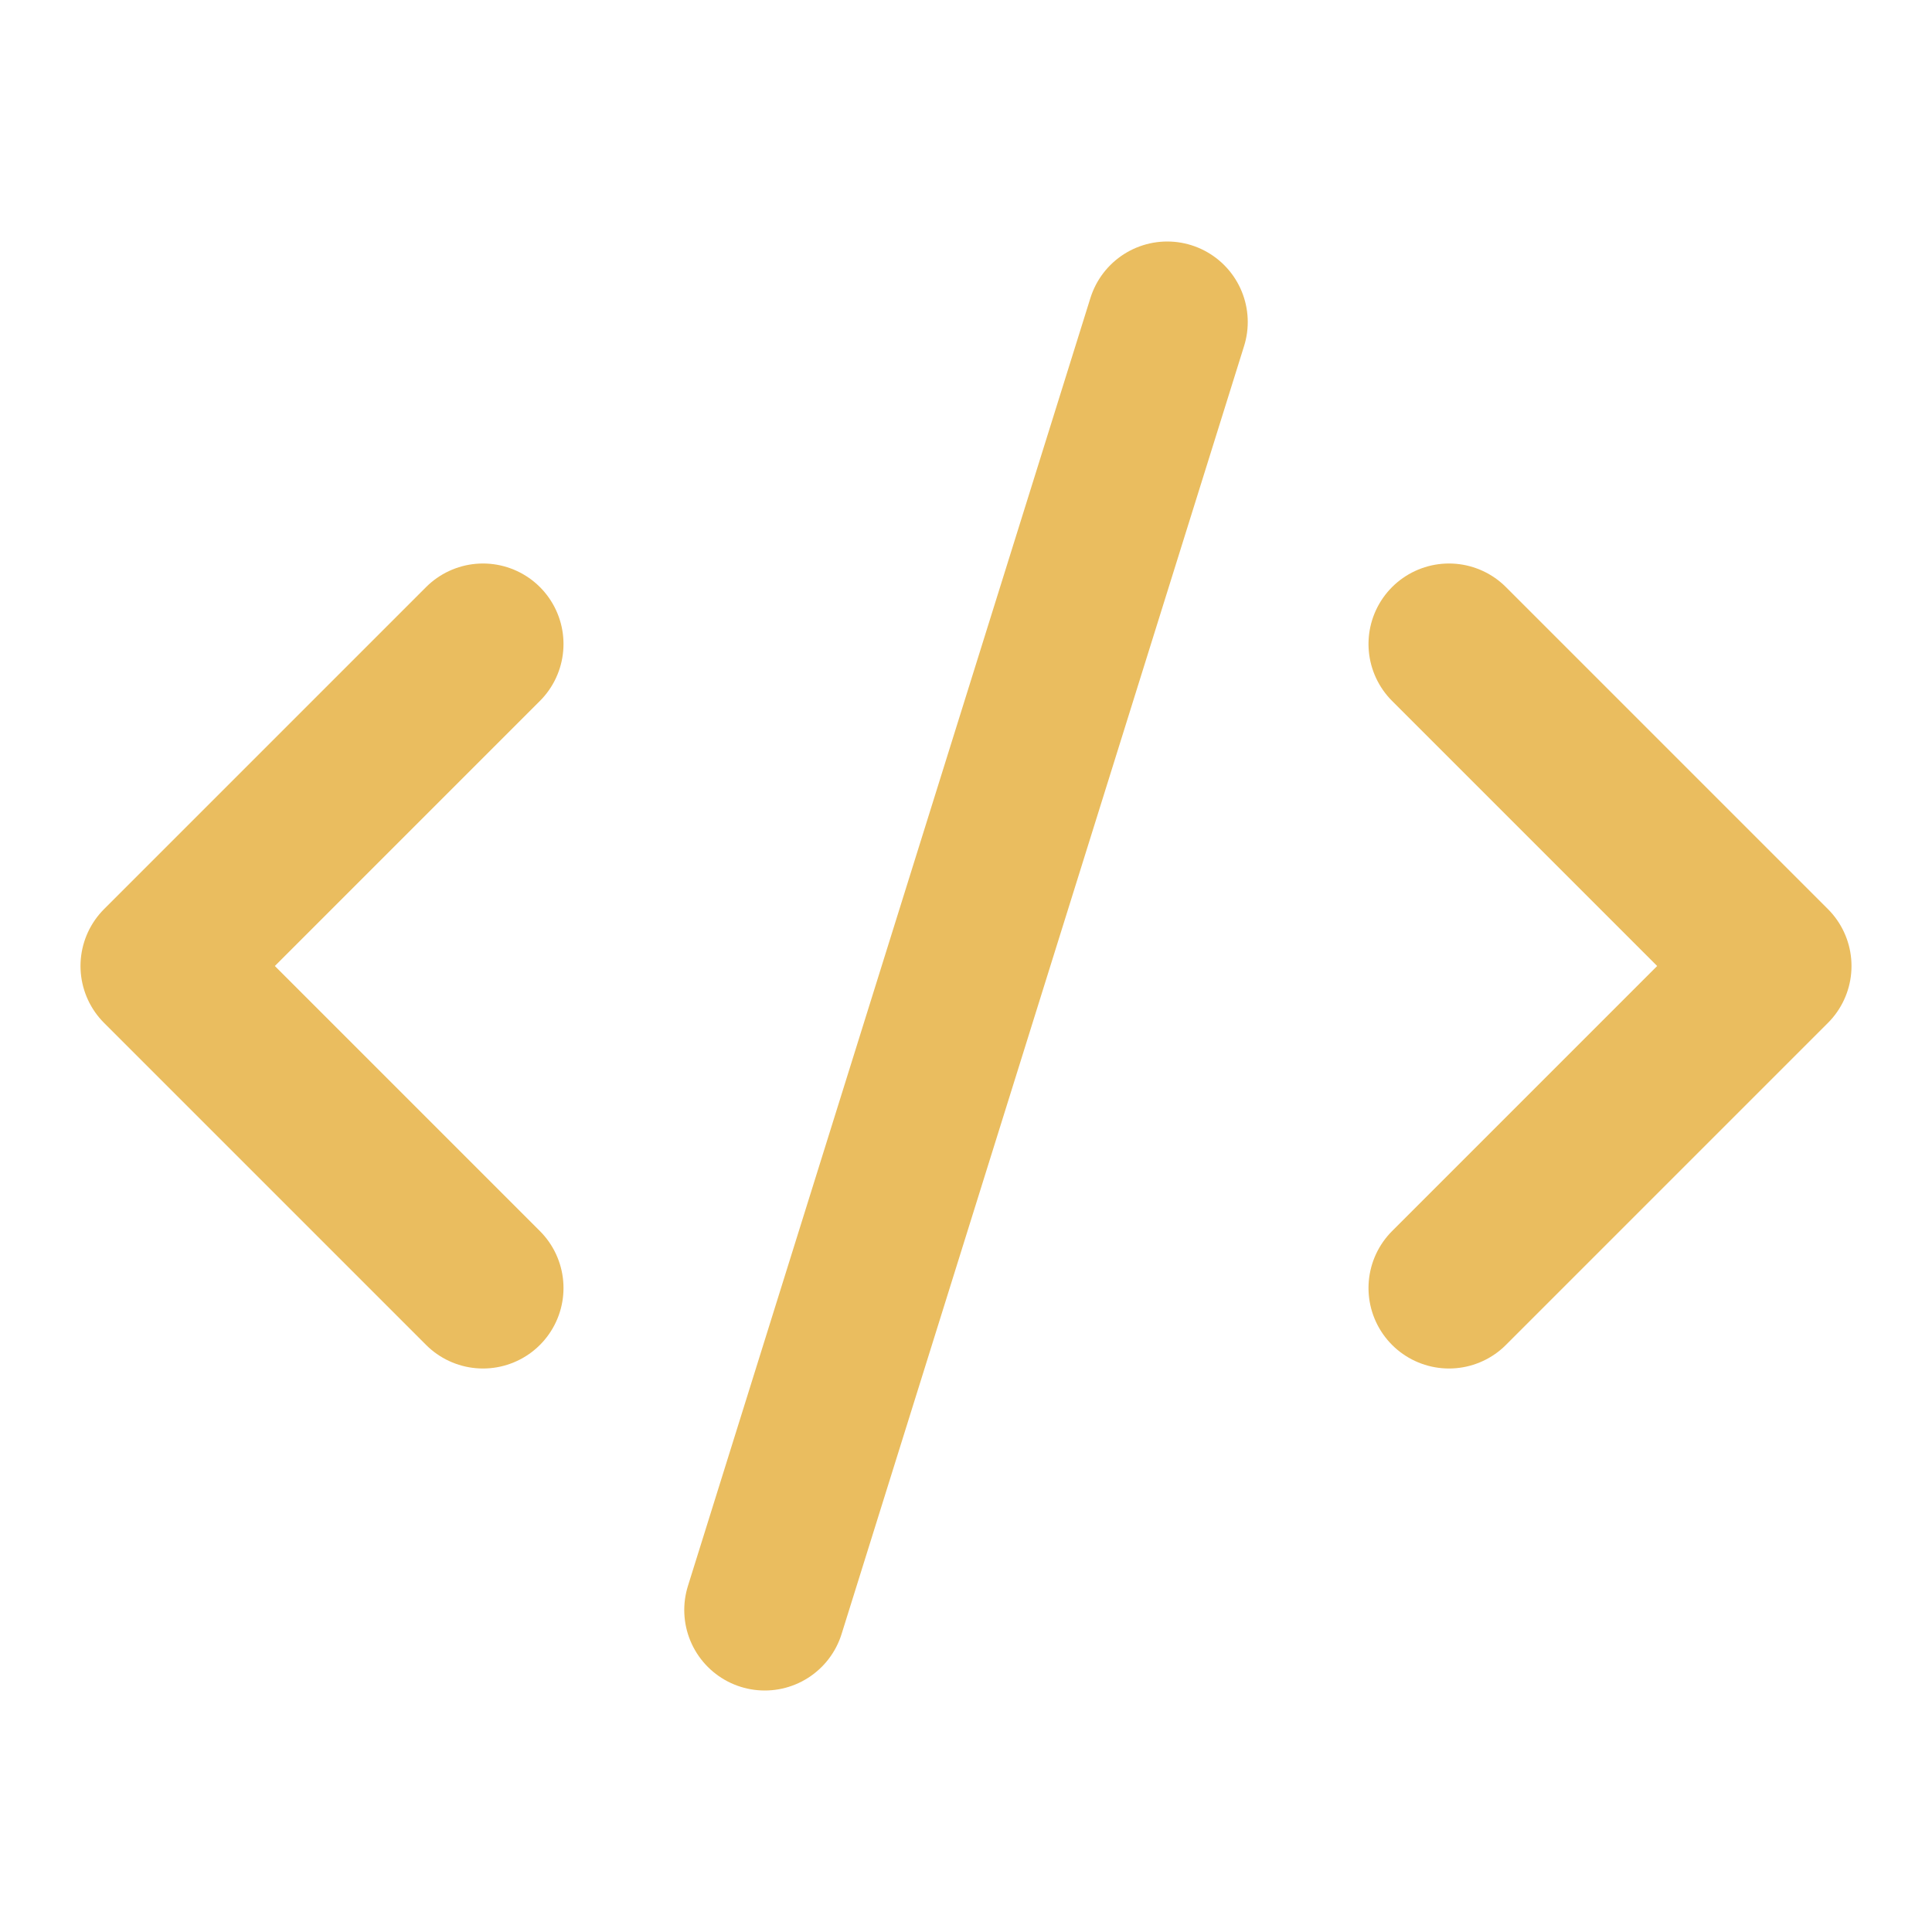
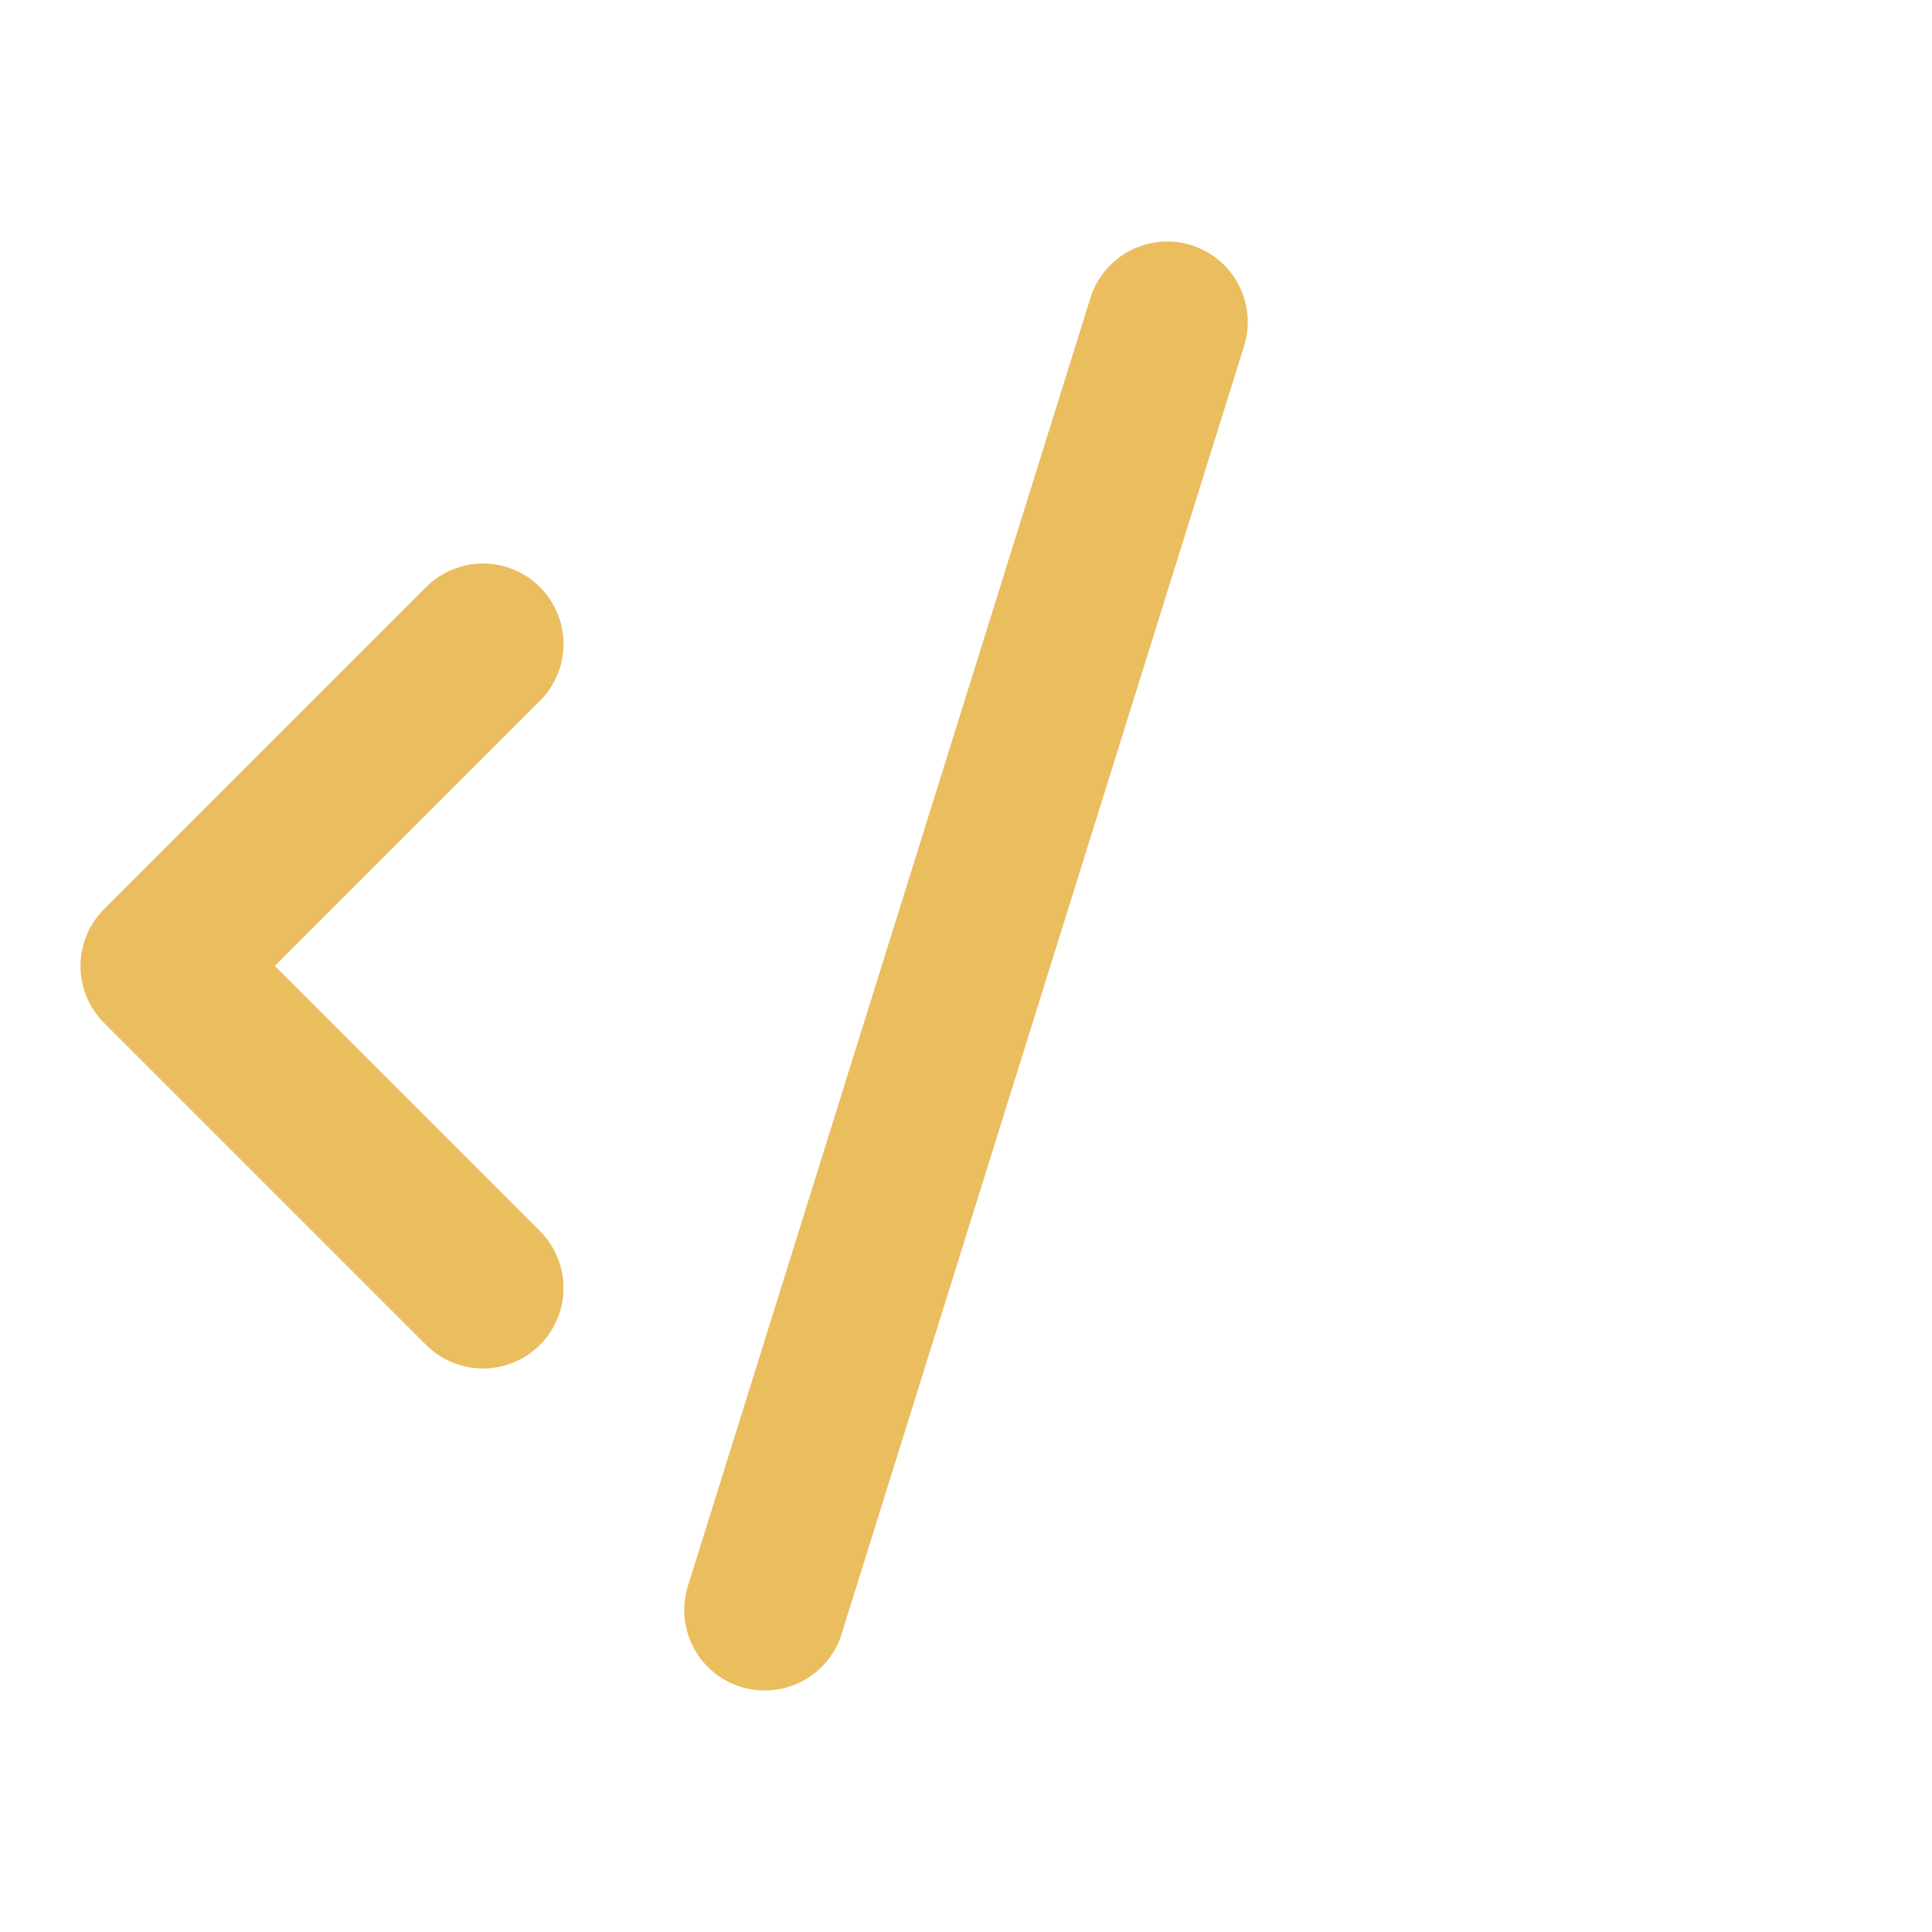
<svg xmlns="http://www.w3.org/2000/svg" width="48" height="48" viewBox="0 0 24 24" fill="none" stroke="#EABd5f" stroke-width="2" stroke-linecap="round" stroke-linejoin="round" class="lucide lucide-code-xml">
-   <path d="m18 16 4-4-4-4" />
  <path d="m6 8-4 4 4 4" />
  <path d="m14.5 4-5 16" />
</svg>